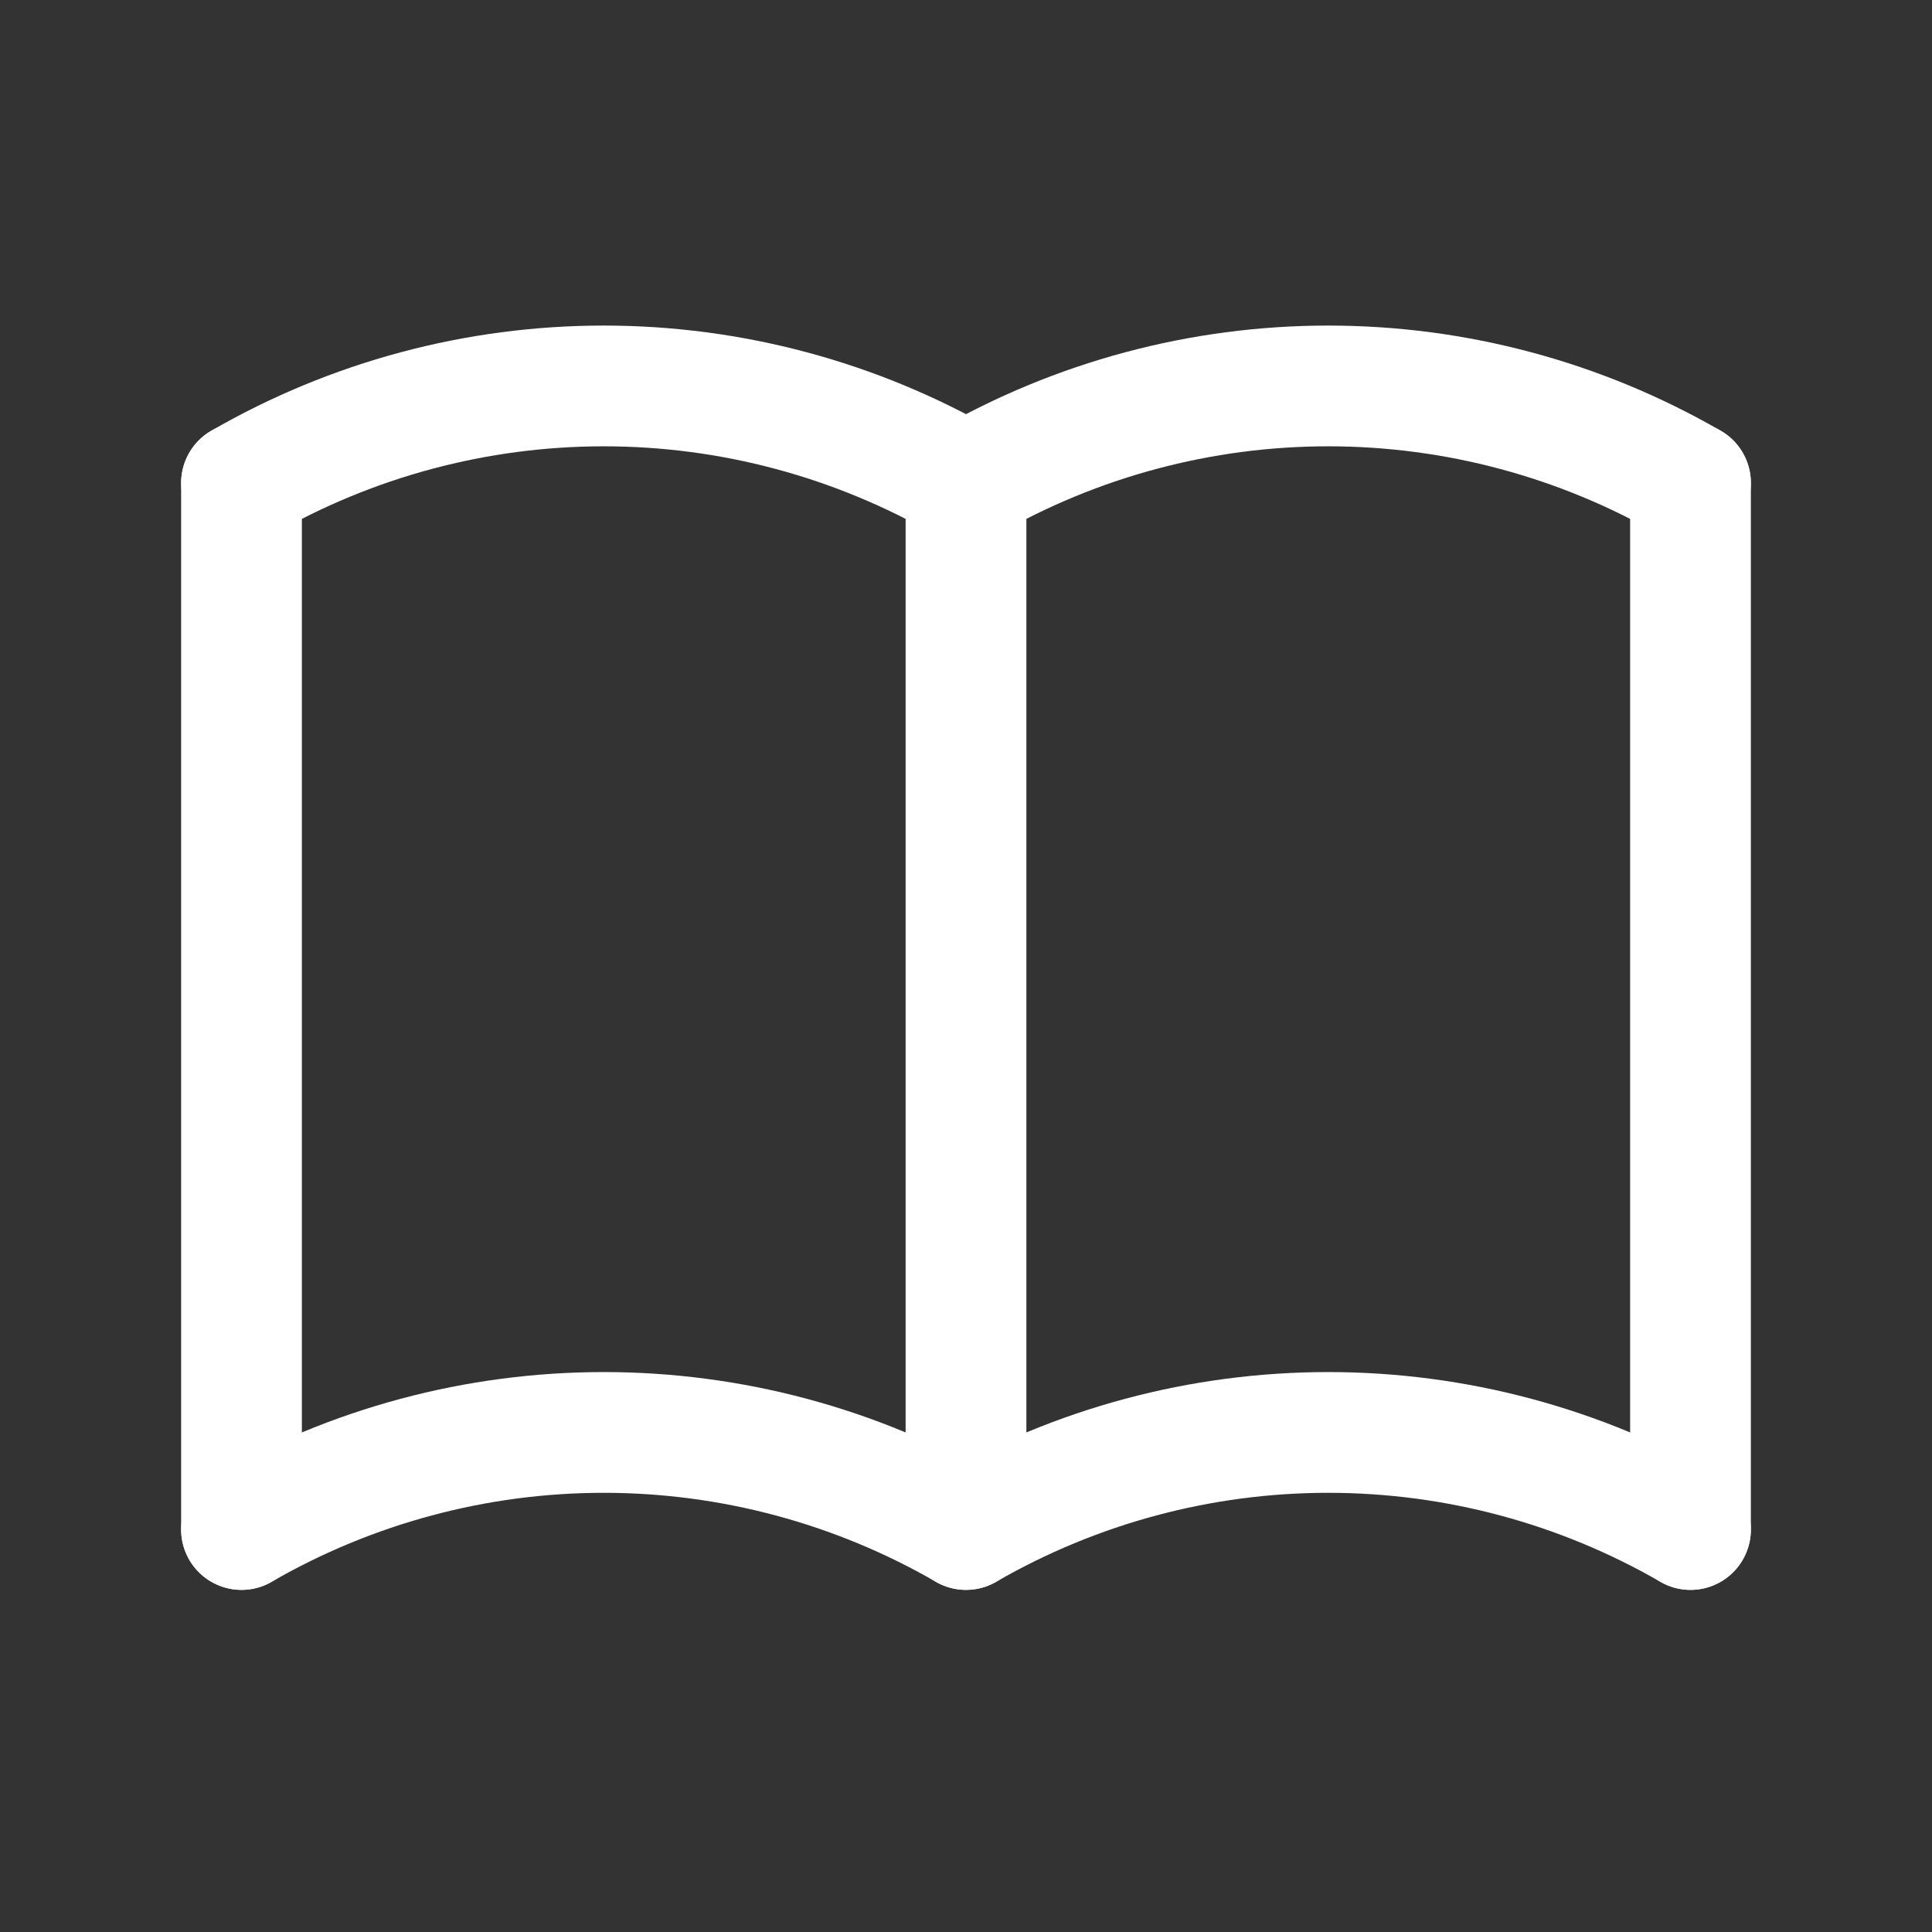
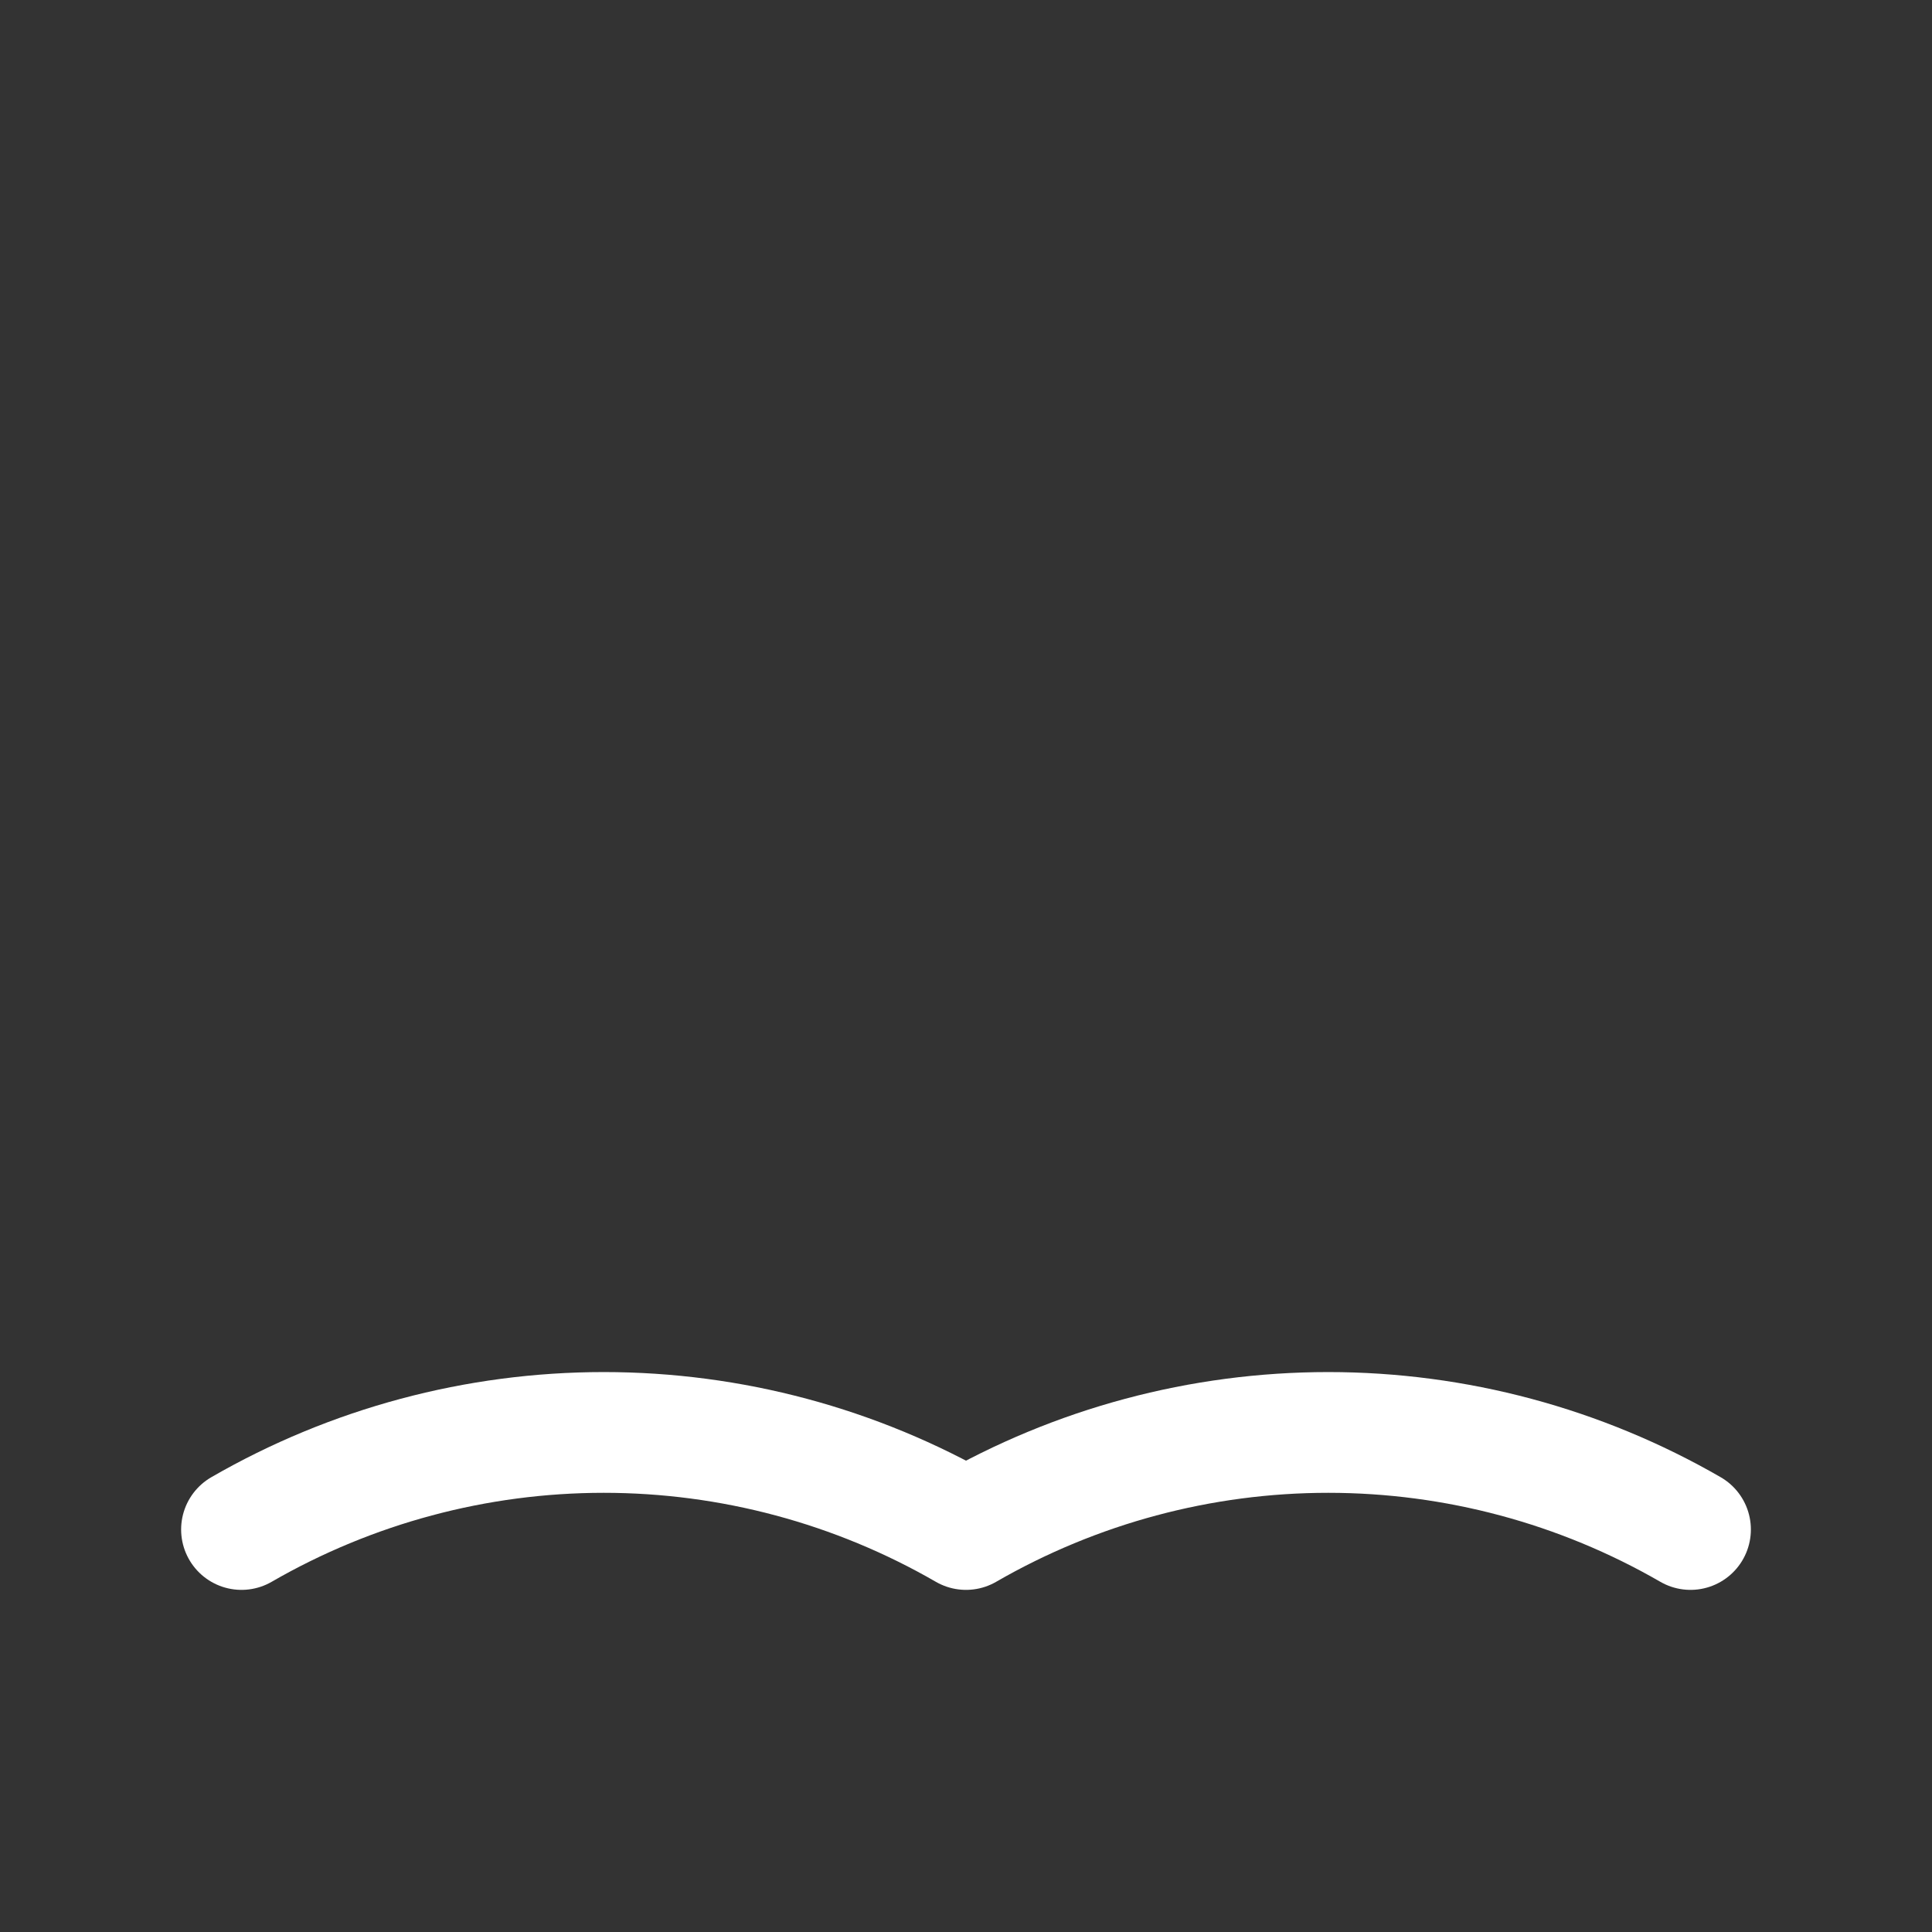
<svg xmlns="http://www.w3.org/2000/svg" width="318" height="318" viewBox="0 0 318 318" fill="none">
  <rect x="0" y="0" width="318" height="318" fill="#333333" stroke="none" />
  <path d="M39.75 251.75C57.878 241.284 78.442 235.774 99.375 235.774C120.308 235.774 140.872 241.284 159 251.75C177.128 241.284 197.692 235.774 218.625 235.774C239.558 235.774 260.122 241.284 278.25 251.75" stroke="white" stroke-width="19.875" stroke-linecap="round" stroke-linejoin="round" />
-   <path d="M39.75 79.5C57.878 69.034 78.442 63.524 99.375 63.524C120.308 63.524 140.872 69.034 159 79.5C177.128 69.034 197.692 63.524 218.625 63.524C239.558 63.524 260.122 69.034 278.25 79.5" stroke="white" stroke-width="19.875" stroke-linecap="round" stroke-linejoin="round" />
-   <path d="M39.75 79.5V251.75" stroke="white" stroke-width="19.875" stroke-linecap="round" stroke-linejoin="round" />
-   <path d="M159 79.5V251.75" stroke="white" stroke-width="19.875" stroke-linecap="round" stroke-linejoin="round" />
-   <path d="M278.25 79.5V251.75" stroke="white" stroke-width="19.875" stroke-linecap="round" stroke-linejoin="round" />
</svg>